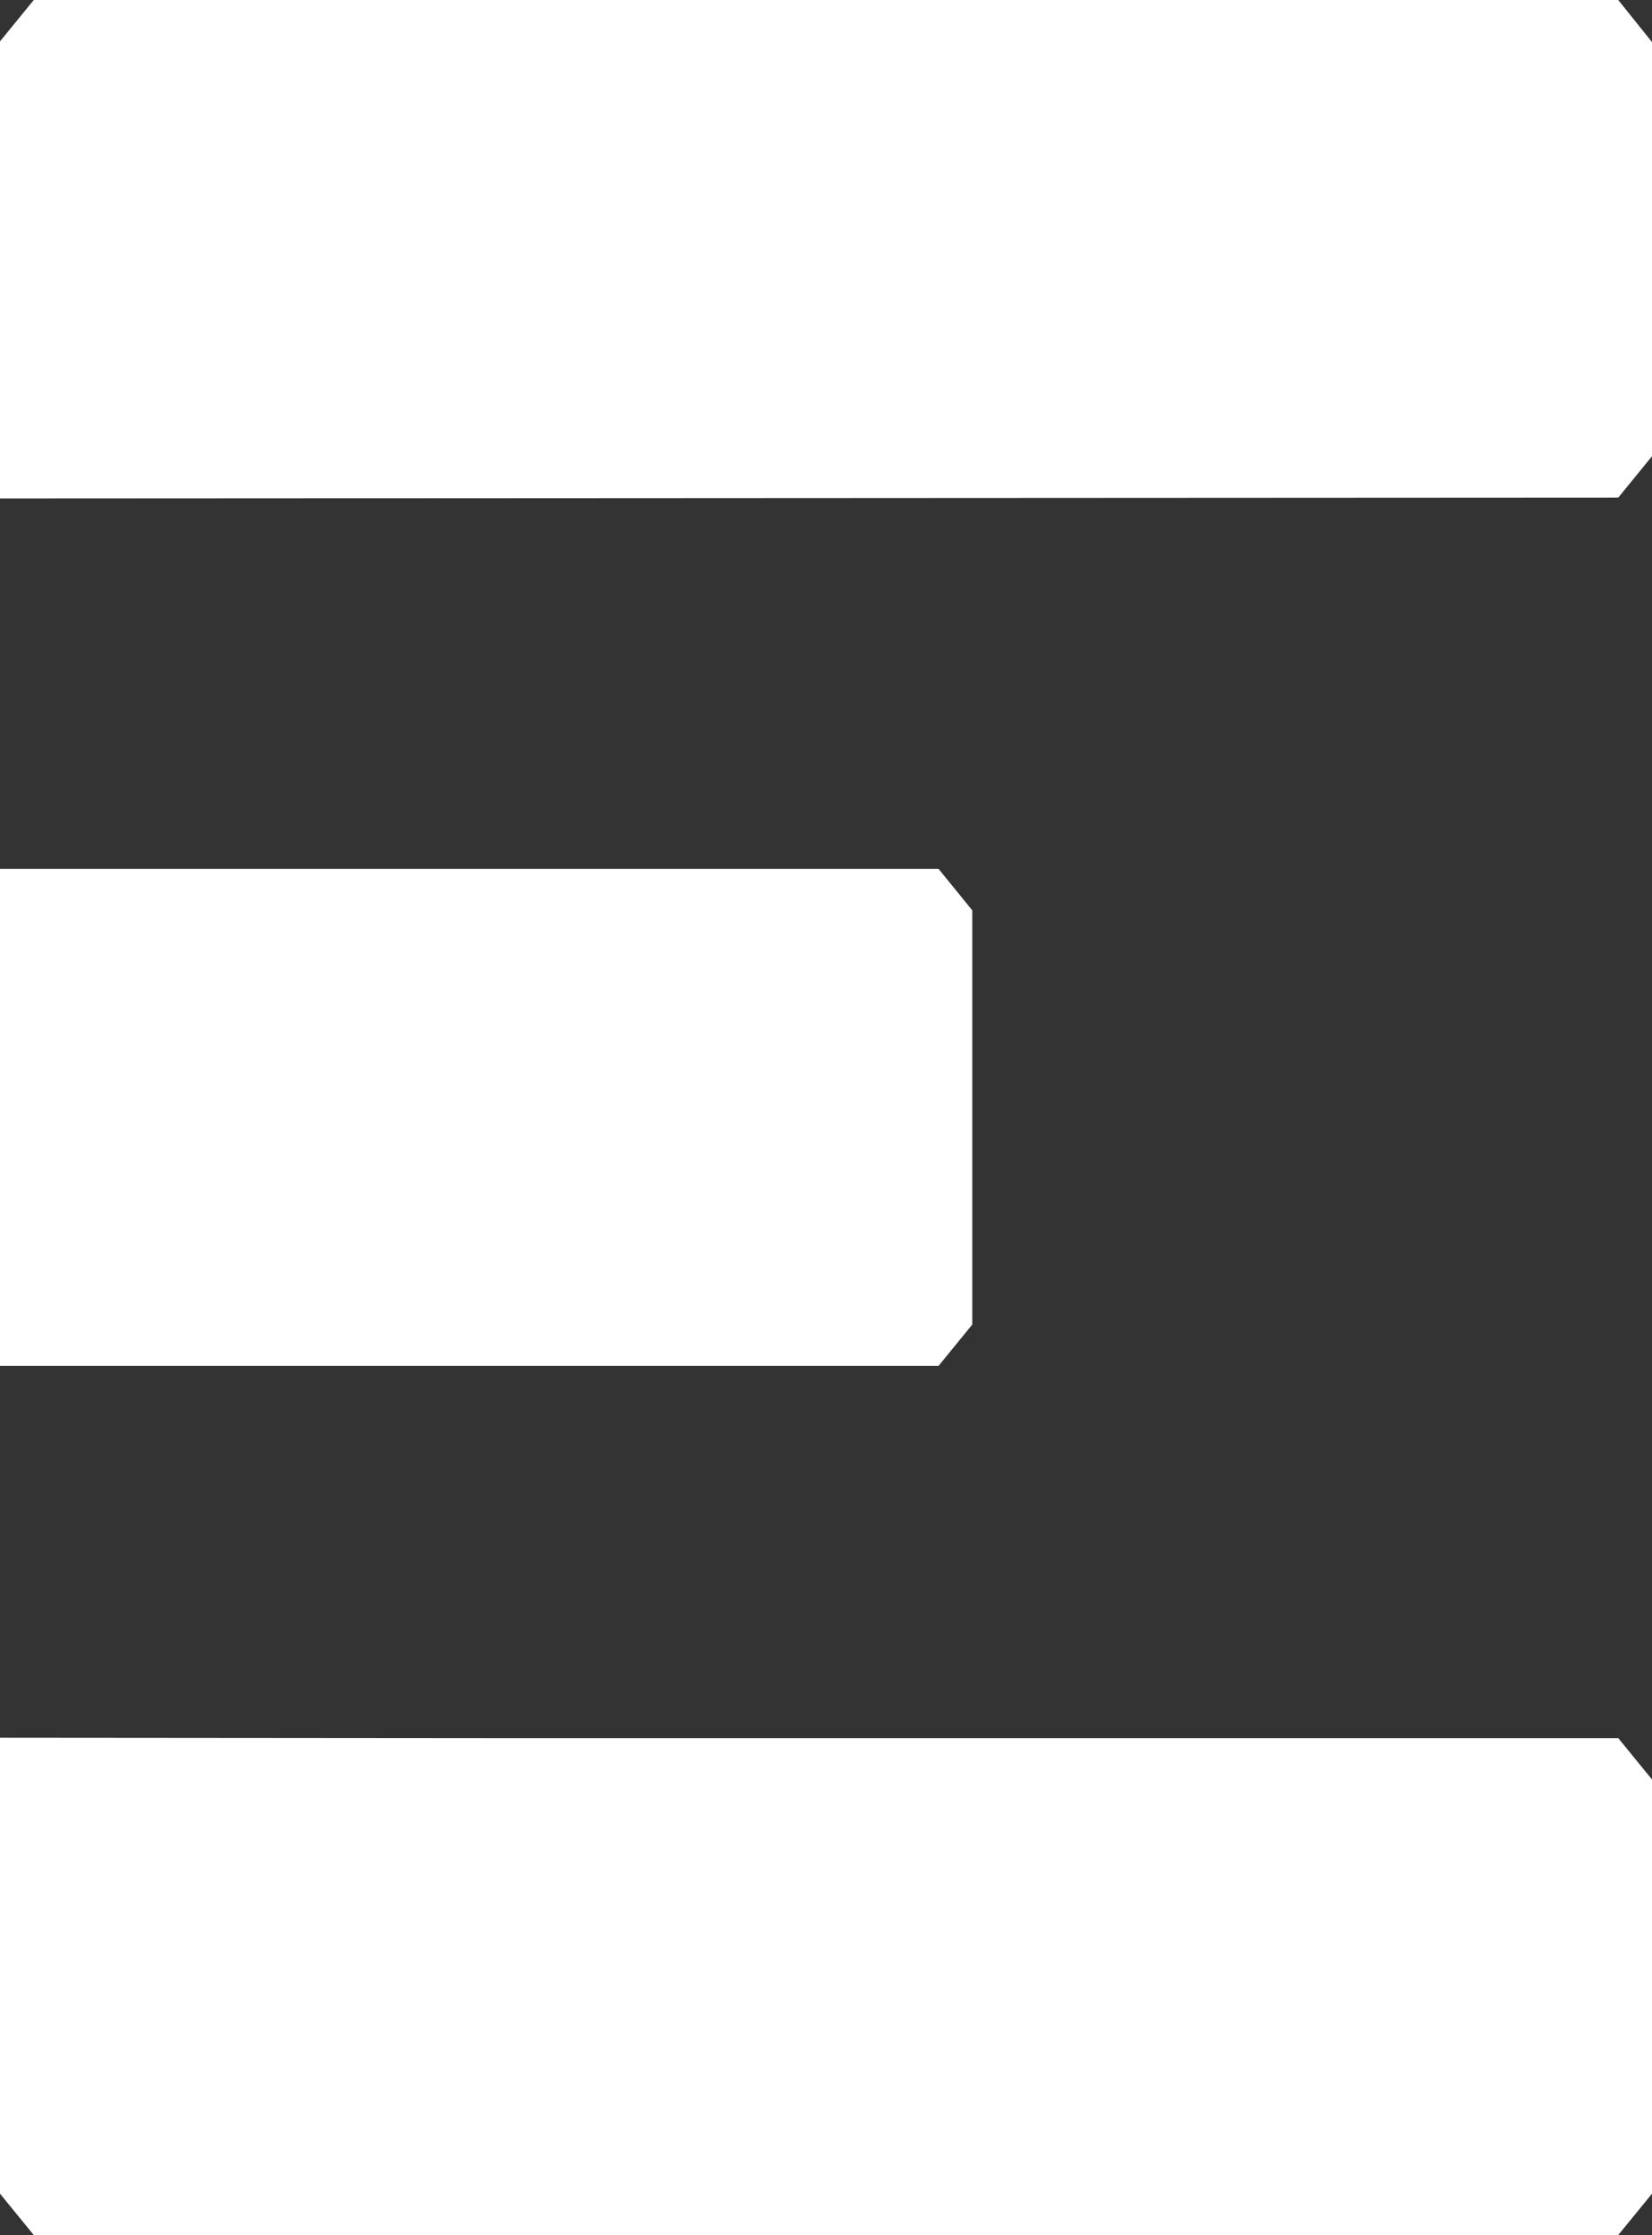
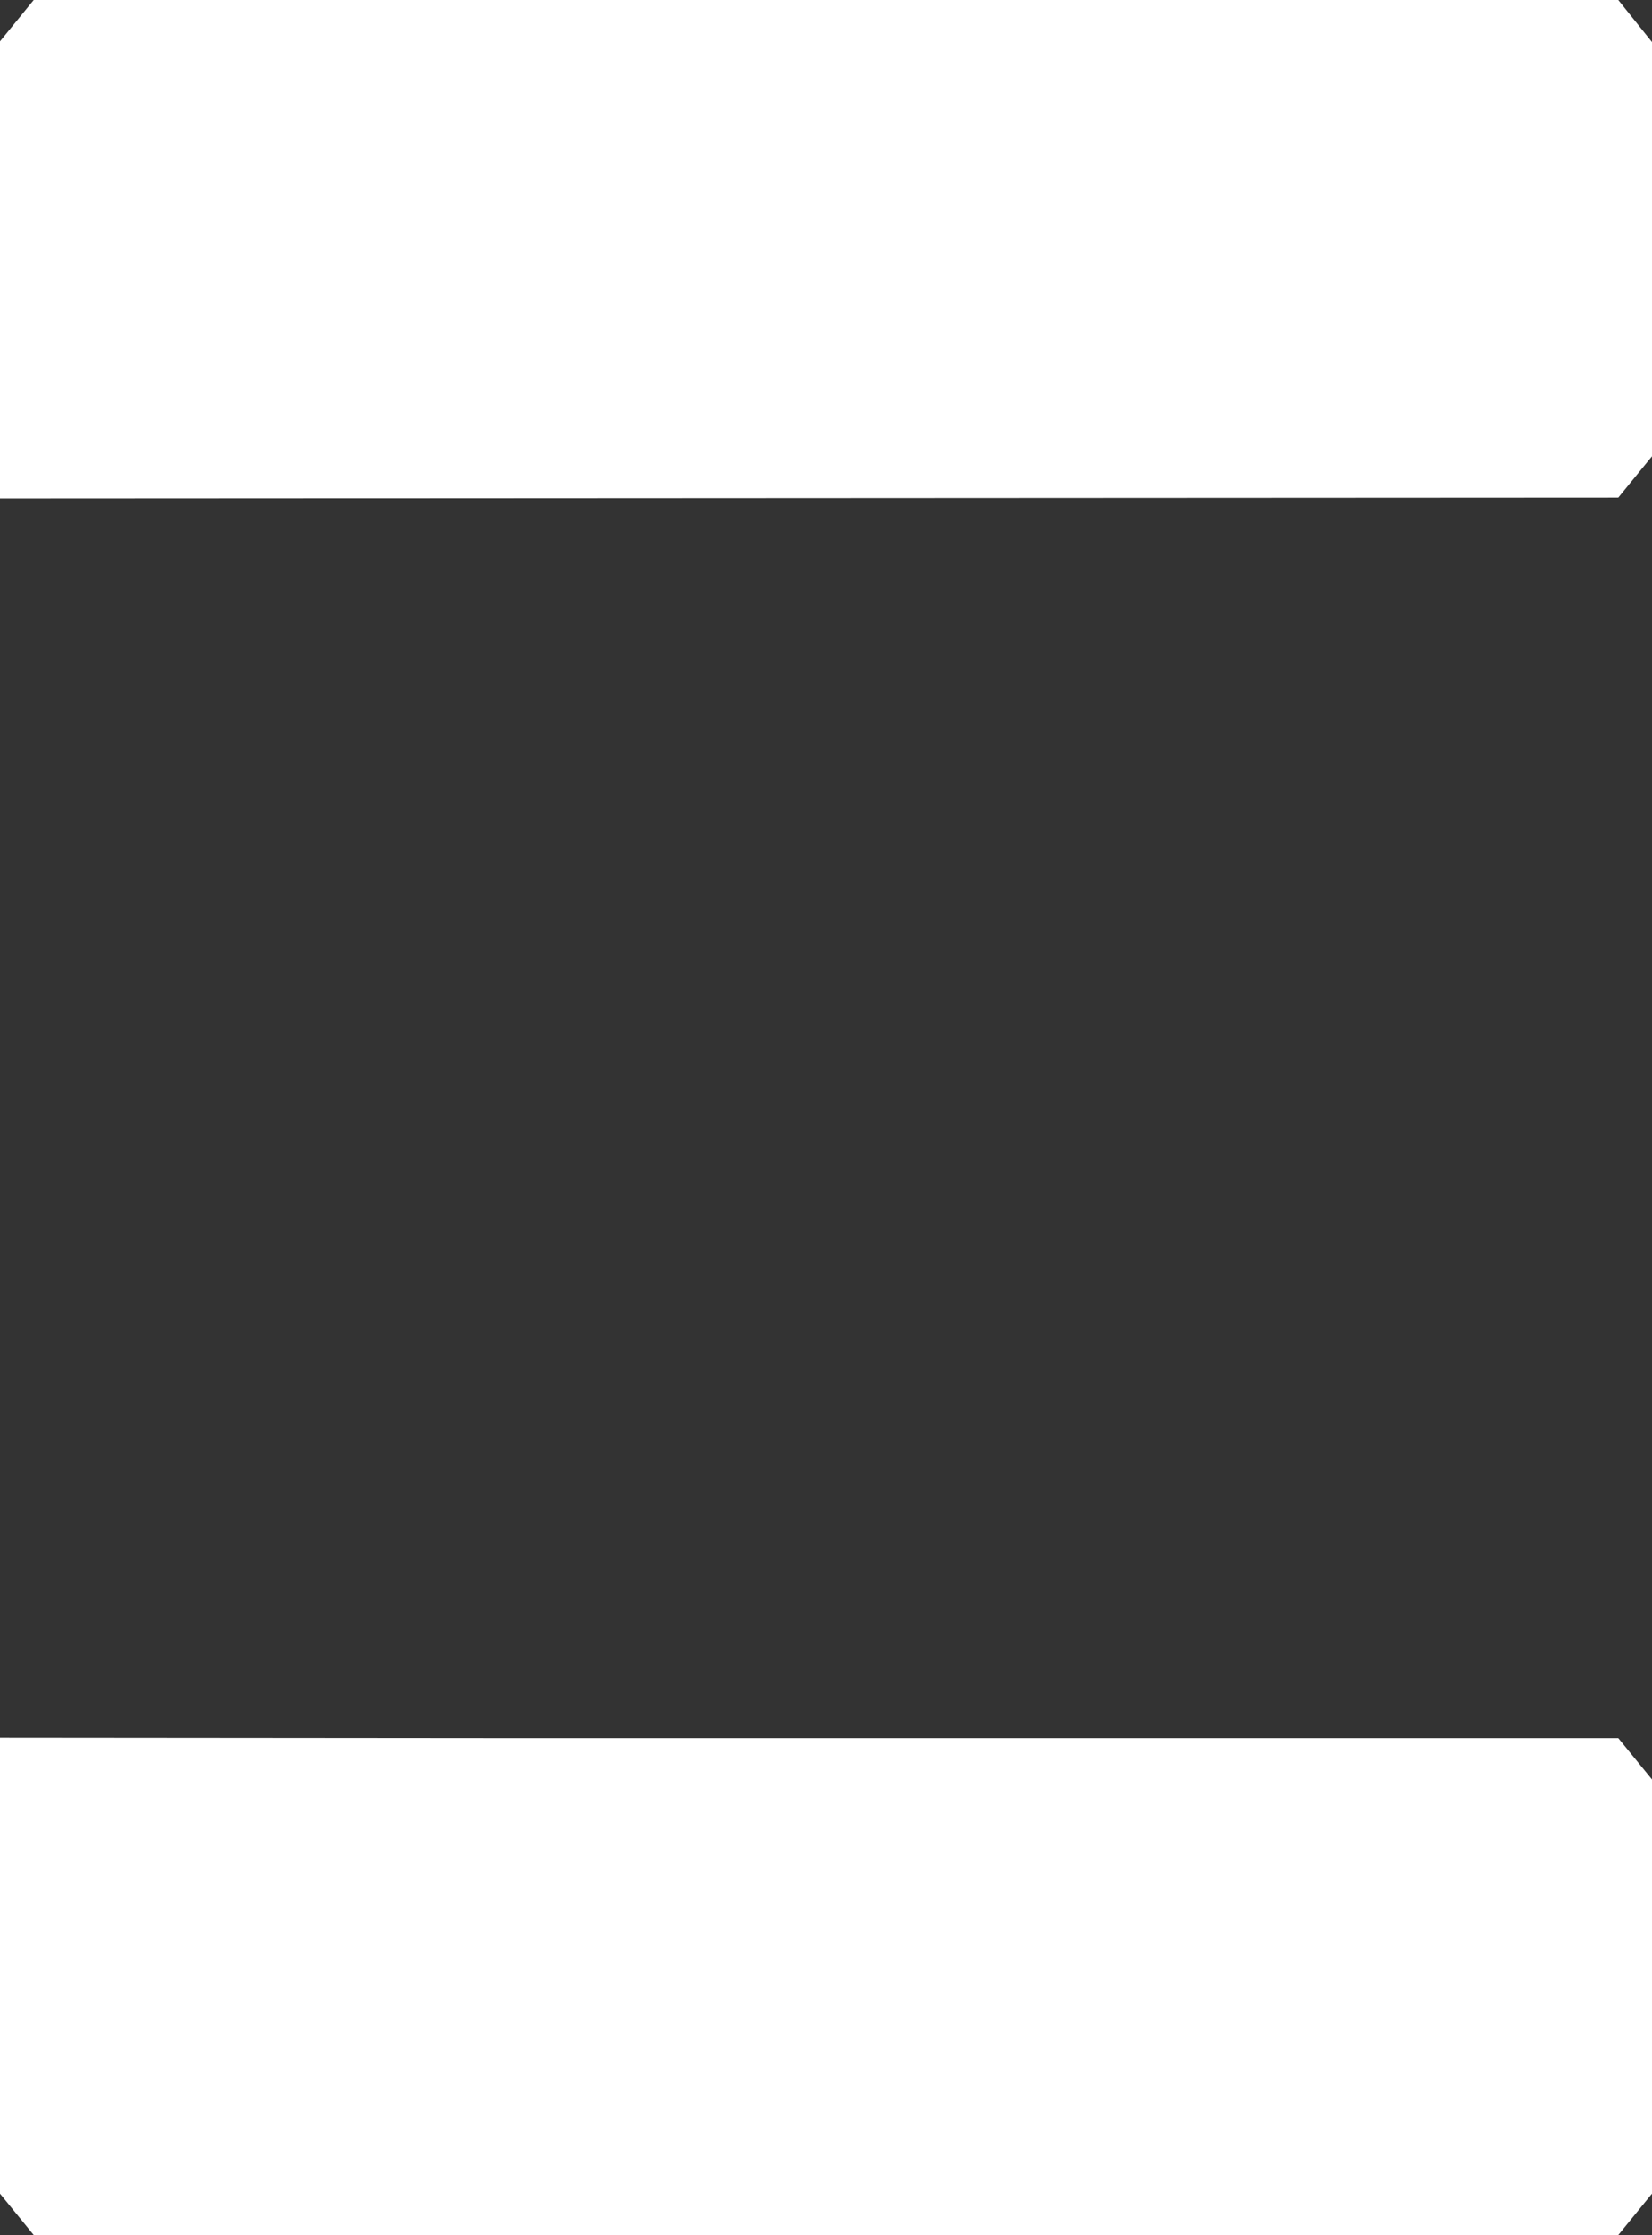
<svg xmlns="http://www.w3.org/2000/svg" width="11.7" height="15.828" viewBox="0 0 11.7 15.828">
  <rect x="0" y="0" width="11.7" height="15.828" fill="#333333" stroke="none" />
  <g id="Groupe_1418" data-name="Groupe 1418" transform="translate(15999.567 21166)">
-     <path id="Tracé_919" data-name="Tracé 919" d="M81.075,259.964H74.428v3.52h6.647l.239-.293v-2.933Z" transform="translate(-16073.995 -21419.811)" fill="#fff" />
-     <path id="Tracé_920" data-name="Tracé 920" d="M74.428,310.324v3.229l.239.293H85.889l.239-.293v-2.933l-.239-.293H78.01l0,0Z" transform="translate(-16073.995 -21464.018)" fill="#fff" />
+     <path id="Tracé_920" data-name="Tracé 920" d="M74.428,310.324v3.229l.239.293H85.889l.239-.293v-2.933l-.239-.293H78.01Z" transform="translate(-16073.995 -21464.018)" fill="#fff" />
    <path id="Tracé_921" data-name="Tracé 921" d="M85.889,209.57H74.667l-.239.293V213.1l11.461-.006.239-.293v-2.933Z" transform="translate(-16073.995 -21375.57)" fill="#fff" />
  </g>
</svg>